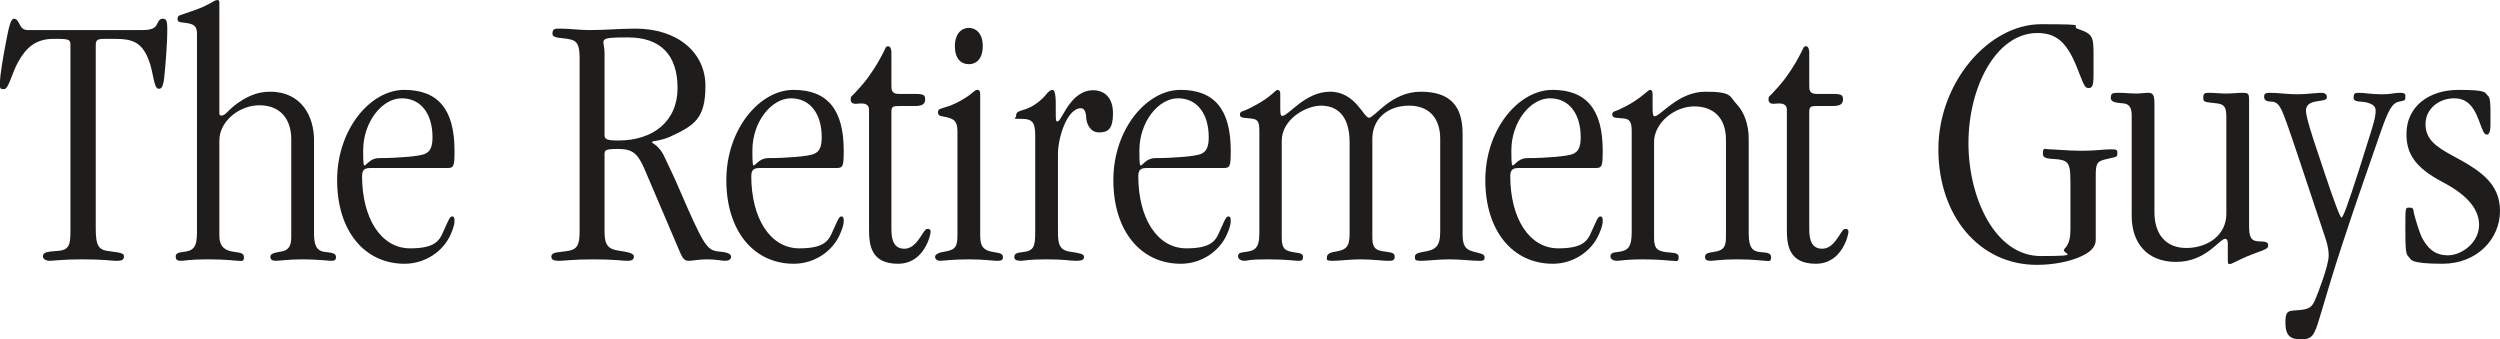
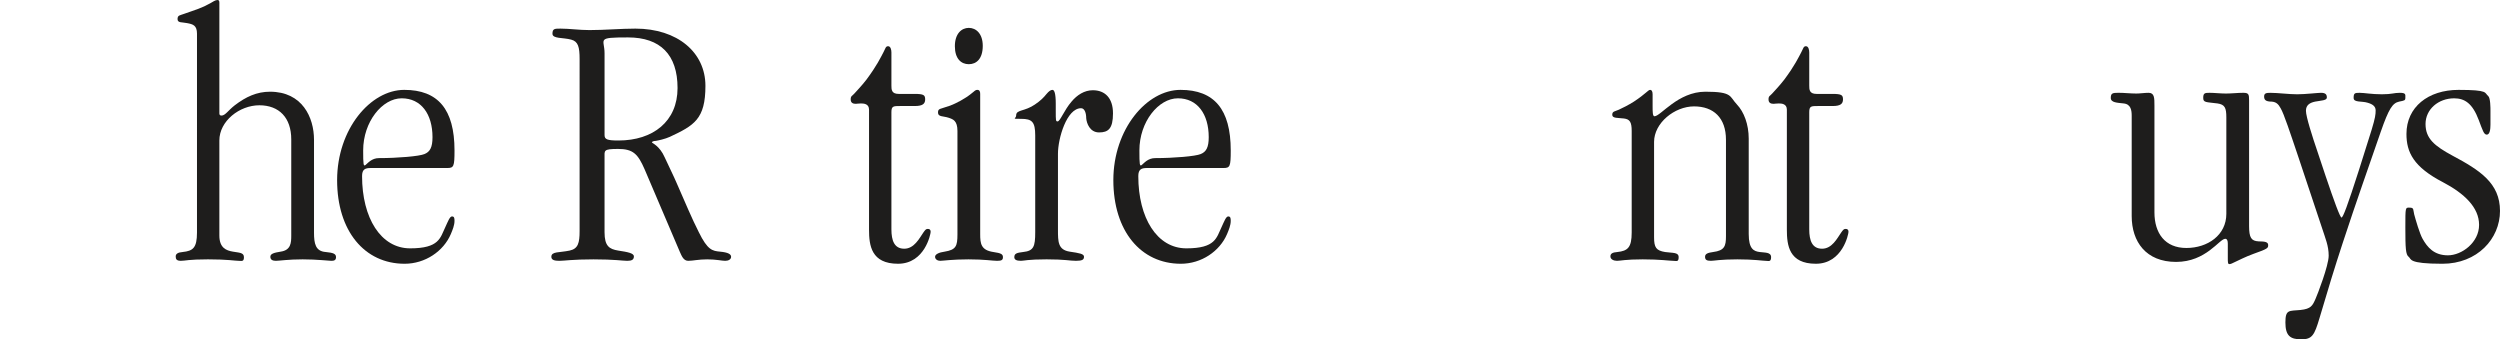
<svg xmlns="http://www.w3.org/2000/svg" id="Layer_1" viewBox="0 0 681.5 92.5">
  <defs>
    <style>      .st0 {        fill: #1e1d1c;      }    </style>
  </defs>
-   <path class="st0" d="M5.6,7.1c.3.6,1,1.1,2,1.1h31.2c1.8,0,3.1-.3,3.7-1.1.6-.9.8-2,1.8-2s1.3.4,1.3,2.8c0,4.9-.6,10.9-.8,12.9-.3,3.3-1,3.4-1.5,3.4-1.5,0-1.3-4.3-2.9-8.2-1.8-4.4-4.3-5.4-8.8-5.4h-3.1c-2,0-2.4.3-2.4,1.8v49.9c0,5,.9,5.9,3.9,6.2,3.4.4,3.8.7,3.8,1.4,0,1.2-1.1,1.2-2.2,1.2s-3.4-.4-9.1-.4-7.8.4-8.9.4-1.9-.5-1.9-1.2c0-1.2,1.3-1.3,4-1.5,3.4-.2,3.5-2,3.5-5.9V12.2c0-1.3-.4-1.6-3.3-1.6h-1.4c-4.9,0-7.5,2.6-9.5,6.2-1.8,3.1-2.6,7.5-3.9,7.5s-1.1-.3-1.1-2,.8-6.6,1.7-11.2c.7-3.6,1.2-6,2.1-6s1.3,1.1,1.8,2Z" />
  <path class="st0" d="M59.8,1.2v29.6c0,.3,0,.7.6.7,1,0,1.8-1.4,3.6-2.8,3-2.3,6-3.7,9.6-3.7,8.8,0,12,7,12,13.1v25.3c0,3,.4,5.1,3.2,5.3,2.1.2,2.8.5,2.8,1.4s-.6,1-1.3,1-3.9-.4-7.8-.4-6.4.4-7.3.4-1.5-.3-1.5-1.1.9-1.1,2.8-1.4c2.8-.4,2.9-2.4,2.9-4.4v-26.2c0-5.9-3.3-9.3-8.7-9.3s-10.9,4.3-10.9,9.6v25.9c0,3.4,1.9,4.1,3.7,4.4,1.6.3,3,.2,3,1.5s-.6,1-1.5,1-3-.4-8.3-.4-6.2.4-7.4.4-1.4-.5-1.4-1.2.6-1.1,1.9-1.2c2.8-.3,3.9-1.1,3.9-5.3V9.2c0-2.3-1.1-2.6-2.7-2.9-1.4-.3-2.6,0-2.6-1.1s.7-1,1.7-1.4c3.4-1.2,4.9-1.6,7.2-2.9.7-.4,1.4-.9,2-.9s.5.7.5,1.2Z" />
  <path class="st0" d="M123.9,41c0,4.4-.2,4.8-2,4.8h-20.8c-1.5,0-2.4.3-2.4,2.2,0,11.4,5.1,19.7,13.1,19.7s8.2-2.9,9.6-5.8c.7-1.5,1.2-2.9,1.8-2.9s.7.4.7,1.2c0,1.2-.5,2.4-1,3.6-2,4.7-7,8.1-12.6,8.1-10.9,0-18.4-8.9-18.4-22.8s9.1-24.6,18.3-24.6,13.7,5.3,13.7,16.5ZM103.3,43.1c5.1,0,11-.5,12.4-1.1,1.5-.6,2.2-1.8,2.2-4.6,0-6.3-3.1-10.6-8.4-10.6s-10.5,6.4-10.5,14.2.3,2.1,4.3,2.1Z" />
  <path class="st0" d="M160.7,8.2c4.1,0,8.6-.4,12.5-.4,11.5,0,19.1,6.5,19.1,15.6s-3.1,10.8-9.7,13.9c-1.3.6-3.2,1-3.8,1.1-.8,0-1.1.3-1.1.4,0,.2,2.1.9,3.5,4.1,1,2.2,2.5,5.2,3.3,7.1l3.1,7.1c1.2,2.7,1.7,3.8,2.9,6.2,2.4,4.9,3.7,5.1,5.8,5.3,2.2.2,3,.7,3,1.4s-.7,1.1-1.6,1.1-2.5-.4-4.9-.4-3.9.4-5.2.4-1.8-1.4-2.3-2.5l-9.6-22.5c-1.8-4.1-3.1-5.5-7.2-5.5s-3.7.4-3.7,2.5v20.2c0,3.8,1.3,4.6,3.7,5,2.6.4,4.3.7,4.3,1.6s-.6,1.2-1.8,1.2-3.5-.4-9.2-.4-8,.4-9.3.4-2.2-.2-2.2-1.1c0-1.5,2.2-1.1,5-1.7,2.3-.5,2.7-2.1,2.7-5.3V16.1c0-3.3-.4-4.8-2.3-5.3-2.2-.6-5.1-.2-5.1-1.6s.6-1.4,2.2-1.4c2.4,0,5.1.4,7.9.4ZM164.8,36.8c0,1.2.7,1.5,3.8,1.5,9.4,0,16.1-5.2,16.1-14.3s-4.7-13.8-13.5-13.8-6.4.4-6.4,4.3v22.3Z" />
-   <path class="st0" d="M230,41c0,4.4-.2,4.8-2,4.8h-20.8c-1.5,0-2.4.3-2.4,2.2,0,11.4,5.1,19.7,13.1,19.7s8.2-2.9,9.6-5.8c.7-1.5,1.2-2.9,1.8-2.9s.7.4.7,1.2c0,1.2-.5,2.4-1,3.6-2,4.7-7,8.1-12.6,8.1-10.9,0-18.4-8.9-18.4-22.8s9.1-24.6,18.3-24.6,13.7,5.3,13.7,16.5ZM209.4,43.1c5.1,0,11-.5,12.4-1.1,1.5-.6,2.2-1.8,2.2-4.6,0-6.3-3.1-10.6-8.4-10.6s-10.5,6.4-10.5,14.2.3,2.1,4.3,2.1Z" />
  <path class="st0" d="M243,14.3v9c0,1.1,0,2.3,2,2.3h4.3c2.5,0,2.9.3,2.9,1.5s-.7,1.8-2.8,1.8h-3.9c-2,0-2.5,0-2.5,1.7v31.9c0,3.1.8,5.3,3.5,5.3s4.1-2.8,5.2-4.4c.5-.7.7-1,1.2-1s.8.2.8.8-1.6,8.7-8.9,8.7-7.9-5-7.9-9.3V29.9c0-1.6-1.4-1.7-2.2-1.7s-1,.1-1.4.1c-.7,0-1.4-.2-1.4-1.2s.4-.9,1-1.6c.8-.9,1.9-2,3.3-3.8,2.9-3.9,3.9-6.1,4.6-7.4.6-1.1.6-1.7,1.3-1.7s.9,1,.9,1.7Z" />
  <path class="st0" d="M267.2,25.6v38.2c0,2.6.2,4.4,3.6,4.9,2.1.3,2.6.6,2.6,1.4s-.4,1-1.6,1-3.4-.4-7.8-.4-7,.4-7.7.4-1.4-.4-1.4-1.1,1.1-1.2,2.6-1.4c3.1-.5,3.5-1.5,3.5-4.7v-28.2c0-2.8-1.2-3.2-2.4-3.6-1.5-.5-2.9-.2-2.9-1.4s.5-.9,3.3-1.9c1.6-.6,4.1-1.9,5.8-3.3.7-.5,1-1,1.6-1s.8.4.8,1.1ZM267.9,12.5c0,3.5-1.7,5-3.8,5s-3.8-1.5-3.8-4.9,1.8-5,3.8-5,3.8,1.6,3.8,4.9Z" />
  <path class="st0" d="M287.8,28.3v1.9c0,2.7,0,2.9.5,2.9.7,0,1.8-3.1,3.8-5.4,1.5-1.8,3.5-3.1,5.8-3.1,3.3,0,5.5,2.1,5.5,6.3s-1.3,5.2-3.8,5.2-3.4-2.5-3.5-3.9c0-1.3-.4-2.7-1.4-2.7-3.9,0-6.3,8.2-6.3,12.4v20.7c0,3.3,0,5.5,3.2,6,2.7.4,3.9.6,3.9,1.4s-.5,1.1-2.2,1.1-2.9-.4-8-.4-6.2.4-7,.4c-1.2,0-1.8-.3-1.8-1,0-1,.7-1.2,2.4-1.4,2.9-.3,3.3-1.5,3.3-5.4v-26.4c0-3.7-.9-4.5-3.8-4.5s-1.4,0-1.4-.9.6-1.1,1.5-1.4c1-.3,2.3-.7,3.6-1.6,1.5-1,2.4-1.9,3.2-2.9.6-.7,1.1-1.1,1.6-1.1s.9.9.9,3.8Z" />
  <path class="st0" d="M335.5,41c0,4.4-.2,4.8-2,4.8h-20.8c-1.5,0-2.4.3-2.4,2.2,0,11.4,5.1,19.7,13.1,19.7s8.2-2.9,9.6-5.8c.7-1.5,1.2-2.9,1.8-2.9s.7.4.7,1.2c0,1.2-.5,2.4-1,3.6-2,4.7-7,8.1-12.6,8.1-10.9,0-18.4-8.9-18.4-22.8s9.1-24.6,18.3-24.6,13.7,5.3,13.7,16.5ZM314.9,43.1c5.1,0,11-.5,12.4-1.1,1.5-.6,2.2-1.8,2.2-4.6,0-6.3-3.1-10.6-8.4-10.6s-10.5,6.4-10.5,14.2.3,2.1,4.3,2.1Z" />
-   <path class="st0" d="M349,25.5v3.9c0,1,0,2.2.5,2.2,1.8,0,6.2-6.6,13.1-6.6s9.1,7.1,10.6,7.1,6-7.1,14.1-7.1,11.4,4,11.4,11.4v27.5c0,3.7,1.3,4.2,3,4.7,1.8.5,3,.6,3,1.5s-.3,1-1.6,1c-1.9,0-4.8-.4-8-.4s-5.9.4-7.6.4-1.8-.2-1.8-1.1.9-1.1,2.6-1.4c2.9-.5,4.3-1.3,4.3-5.4v-25.4c0-5.2-2.7-9-8.5-9s-10,3.6-10,9v27.1c0,3,1.3,3.3,2.9,3.6,1.7.3,3.2.2,3.2,1.4s-.7,1.2-1.9,1.2-4.3-.4-7.4-.4-5.7.4-7.6.4-1.6-.4-1.6-.9c0-.9.8-1.4,2.3-1.6,3.1-.5,3.9-1.4,3.9-5v-24.8c0-7.6-3.7-10-7.8-10s-10.7,3.7-10.7,9.6v26.3c0,3,.8,3.6,2.9,4,1.5.3,2.9.2,2.9,1.3s-.5,1.1-1.4,1.1-2.9-.4-8.4-.4-5.2.4-6.1.4-1.8-.4-1.8-1.2.3-1,1.8-1.2c2.6-.3,4-.8,4-5.1v-27.9c0-2.7-.5-3.2-2.3-3.4-1.4-.2-3,0-3-1s.7-.9,1.6-1.3c1.1-.5,4.7-2.2,7.2-4.4.5-.4,1.1-1.1,1.5-1.1s.7.4.7,1Z" />
-   <path class="st0" d="M436.9,41c0,4.4-.2,4.8-2,4.8h-20.8c-1.5,0-2.4.3-2.4,2.2,0,11.4,5.1,19.7,13.1,19.7s8.2-2.9,9.6-5.8c.7-1.5,1.2-2.9,1.8-2.9s.7.4.7,1.2c0,1.2-.5,2.4-1,3.6-2,4.7-7,8.1-12.6,8.1-10.9,0-18.4-8.9-18.4-22.8s9.1-24.6,18.3-24.6,13.7,5.3,13.7,16.5ZM416.3,43.1c5.1,0,11-.5,12.4-1.1,1.5-.6,2.2-1.8,2.2-4.6,0-6.3-3.1-10.6-8.4-10.6s-10.5,6.4-10.5,14.2.3,2.1,4.3,2.1Z" />
  <path class="st0" d="M450.5,25.7v3.2c0,1.5,0,2.8.5,2.8,1.7,0,6.4-6.7,13.9-6.7s6.5,1.3,8.6,3.5c1.9,2,3.2,5.4,3.2,9.3v26c0,4.1,1.4,4.7,3,4.9,1.4.2,3.1,0,3.1,1.4s-.7,1-1.5,1-3.1-.4-7.7-.4-6.4.4-7.2.4c-1.2,0-1.6-.3-1.6-1.1s.7-1.1,2.2-1.3c3.1-.4,3.5-1.6,3.5-4.3v-26.3c0-6-3.4-9.1-8.7-9.1s-10.9,4.5-10.9,9.7v26c0,2.8.6,3.6,3,4,2,.3,3.7,0,3.7,1.4s-.6,1-1.5,1-3.6-.4-8.3-.4-6.1.4-7,.4-1.8-.4-1.8-1.2.6-1.1,1.9-1.2c2.8-.3,3.9-1.2,3.9-5.3v-27.7c0-2.4-.5-3.2-2.1-3.4-1.6-.2-3.2,0-3.2-1s.7-.9,1.8-1.4c1.1-.5,2.5-1.2,4.1-2.2,3.2-2.1,3.9-3.2,4.4-3.2s.7.5.7,1.2Z" />
  <path class="st0" d="M493.2,14.3v9c0,1.1,0,2.3,2,2.3h4.3c2.5,0,2.9.3,2.9,1.5s-.7,1.8-2.8,1.8h-3.9c-2,0-2.5,0-2.5,1.7v31.9c0,3.1.8,5.3,3.5,5.3s4.1-2.8,5.2-4.4c.5-.7.7-1,1.2-1s.8.2.8.8-1.6,8.7-8.9,8.7-7.9-5-7.9-9.3V29.9c0-1.6-1.4-1.7-2.2-1.7s-1,.1-1.4.1c-.7,0-1.4-.2-1.4-1.2s.4-.9,1-1.6c.8-.9,1.9-2,3.3-3.8,2.9-3.9,3.9-6.1,4.6-7.4.6-1.1.6-1.7,1.3-1.7s.9,1,.9,1.7Z" />
-   <path class="st0" d="M566.5,7.9c4.1,1.4,4.2,2.1,4.2,7.5v4.5c0,3.6-.3,4.1-1.4,4.1s-1.3-1.1-3.2-5.8c-2.7-6.7-5.6-9.2-10.7-9.2-11.3,0-18.8,14.8-18.8,30s7.4,30.8,19.7,30.8,5.1-.6,6.5-2,1.6-3.3,1.6-5.6v-12.3c0-3.7-.2-5.2-1.4-5.9-2-1.2-6.1,0-6.1-2s.4-1.3,1.8-1.3,5.1.4,8.8.4,6.2-.4,7.9-.4,1.8.2,1.8,1c0,1.3-.3,1-3.1,1.7-2.6.6-2.8,1.2-2.8,4.9v17c0,1.1-.3,2.9-3.8,4.5-3.4,1.6-7.9,2.4-12.3,2.4-15.6,0-26.8-13.3-26.8-31.5s13.7-34.1,28-34.1,7.5.4,10.1,1.3Z" />
  <path class="st0" d="M582.3,25.5c1.1,0,2.3-.2,3.4-.2,1.6,0,1.6,1.4,1.6,3.5v29.1c0,5.7,2.9,9.7,8.7,9.7s10.9-3.5,10.9-9.3v-26.3c0-2.6-.4-3.5-2.4-3.8-3.1-.4-3.9-.2-3.9-1.5s.4-1.4,1.7-1.4,3,.2,4.5.2,3.2-.2,4.7-.2,1.6.4,1.6,2.1v34.2c0,3.2.6,4.1,2.6,4.2,1.8,0,2.6.2,2.6,1s0,1-4,2.4c-2.2.8-3.9,1.7-5,2.2-.8.4-1.2.6-1.6.6s-.4-.6-.4-1.7v-3.9c0-.8-.2-1.3-.7-1.3-1.6,0-5.2,6.3-13.4,6.3s-12.1-5.5-12.1-12.5v-27.3c0-1.5-.2-3.2-2.2-3.4-1.7-.2-3.5-.2-3.5-1.5s.5-1.4,2.1-1.4,3.2.2,4.8.2Z" />
  <path class="st0" d="M626.3,25.7c2.1,0,5.5-.4,6.4-.4,1.3,0,1.6.5,1.6,1.3s-1.6.8-3.2,1.1c-1.4.3-2.5.9-2.5,2.5s1.8,7.2,3.1,11l2.2,6.6c2.4,7.1,4,11.5,4.4,11.5s1.6-3.1,4.8-13.1l3.4-10.8c1-3.3,1.1-4.2,1.1-5.3s-.8-1.7-2.2-2.1c-1.6-.5-3.8,0-3.8-1.3s.3-1.4,1.6-1.4,3.3.4,6.1.4,3.2-.4,4.9-.4,1.5.5,1.5,1.3-.2.8-1.7,1.1c-1.8.4-2.8,1.9-5,8.2-3.2,9.3-6.6,18.8-10.4,30.4-2.1,6.4-4.1,12.9-6.3,20.4-1.4,4.7-2,5.8-5,5.8s-4.3-1-4.3-4.6,1-3.1,4.1-3.4c2.9-.3,3.3-1.2,4.1-3,.5-1.1,3.6-9.1,3.6-11.8s-.9-4.7-1.8-7.5l-6.6-19.8c-2.1-6.2-3.8-11.4-4.7-12.9-.6-1.1-1.2-1.7-2.4-1.8-1.7,0-2.1-.5-2.1-1.4s.6-1,1.7-1c2.1,0,5,.4,7.4.4Z" />
  <path class="st0" d="M678.3,26.2c.6.5.6,3.3.6,3.9v3.9c0,1.3-.2,2.7-1,2.7s-1.1-1.1-2.2-4c-1.7-4.5-3.8-5.9-6.7-5.9-4.3,0-7.8,3-7.8,7s2.5,6,7.3,8.6c7.5,4,13,7.5,13,15.1s-6.2,14.4-15.7,14.4-8.4-1.3-9.2-1.9c-.8-.6-.9-2.3-.9-8s0-5.4,1.2-5.4.9.6,1.2,1.8c.4,1.5,1.5,5.3,2.3,6.7,1.3,2.3,3.1,4.5,6.9,4.5s8.5-3.5,8.5-8.3-4.1-8.6-9.8-11.6c-8.1-4.2-10-8.2-10-13.2,0-7.3,5.9-12,14.2-12s7,.8,8.1,1.7Z" />
</svg>